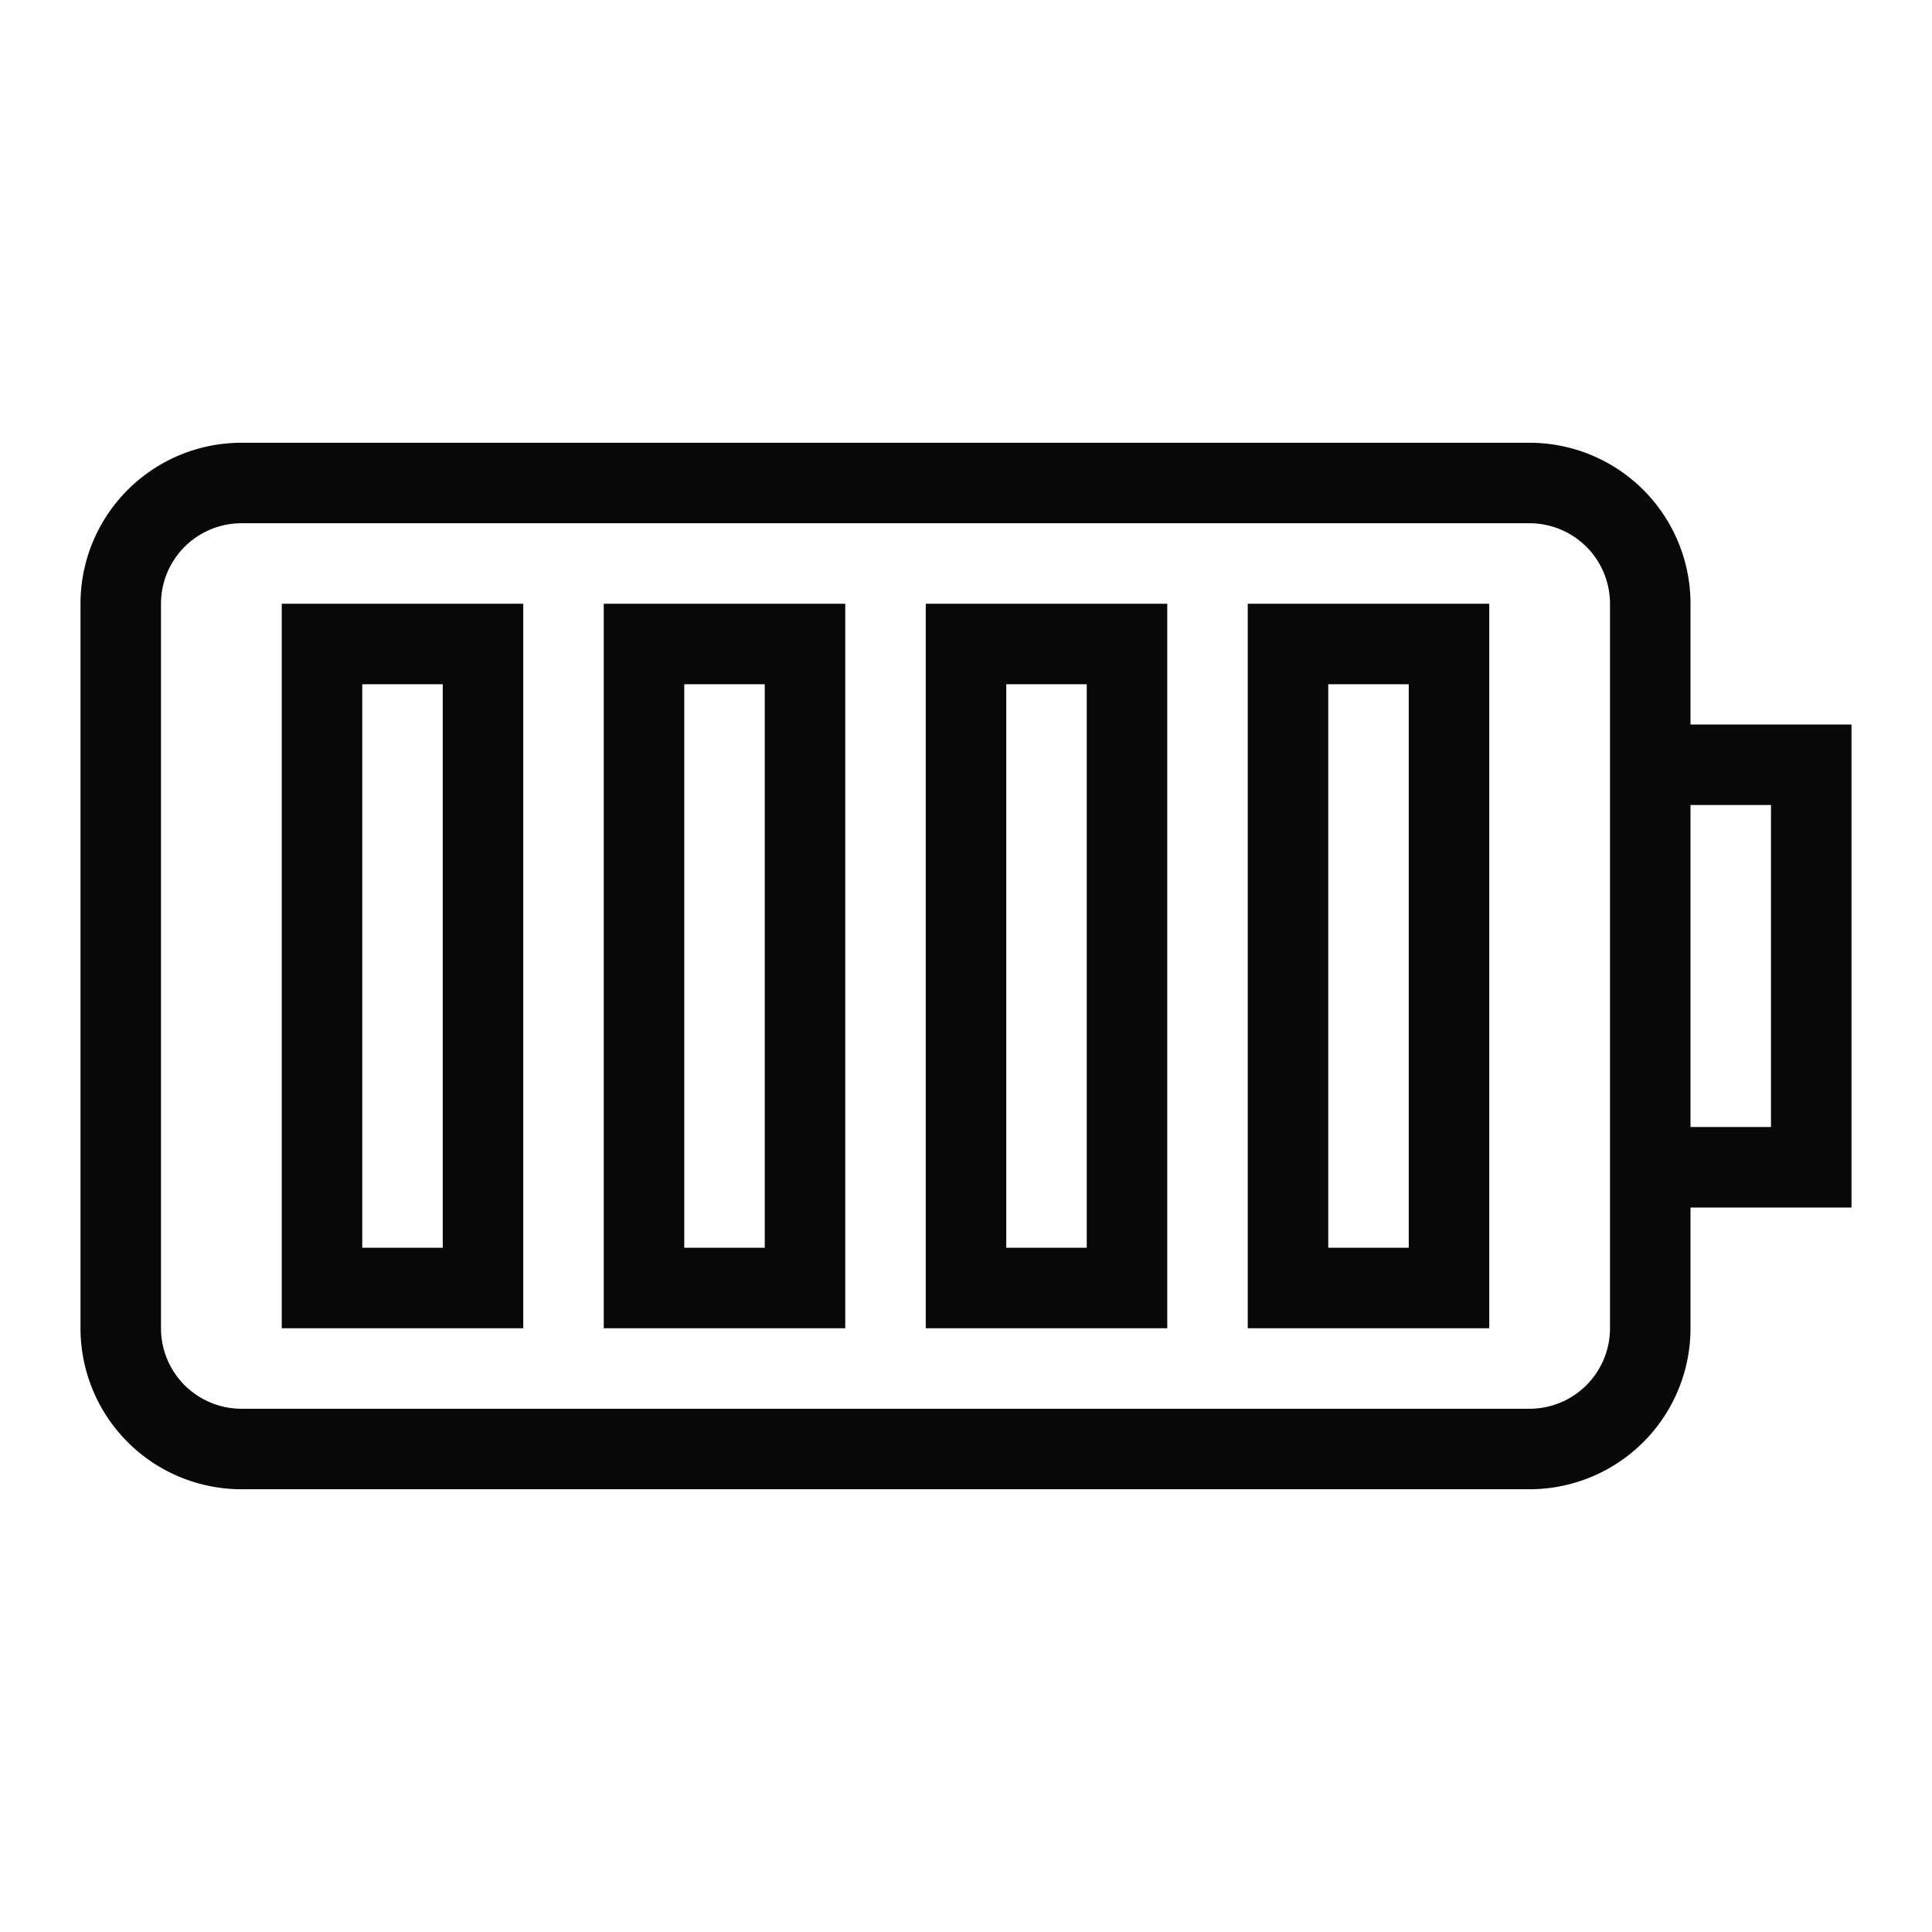
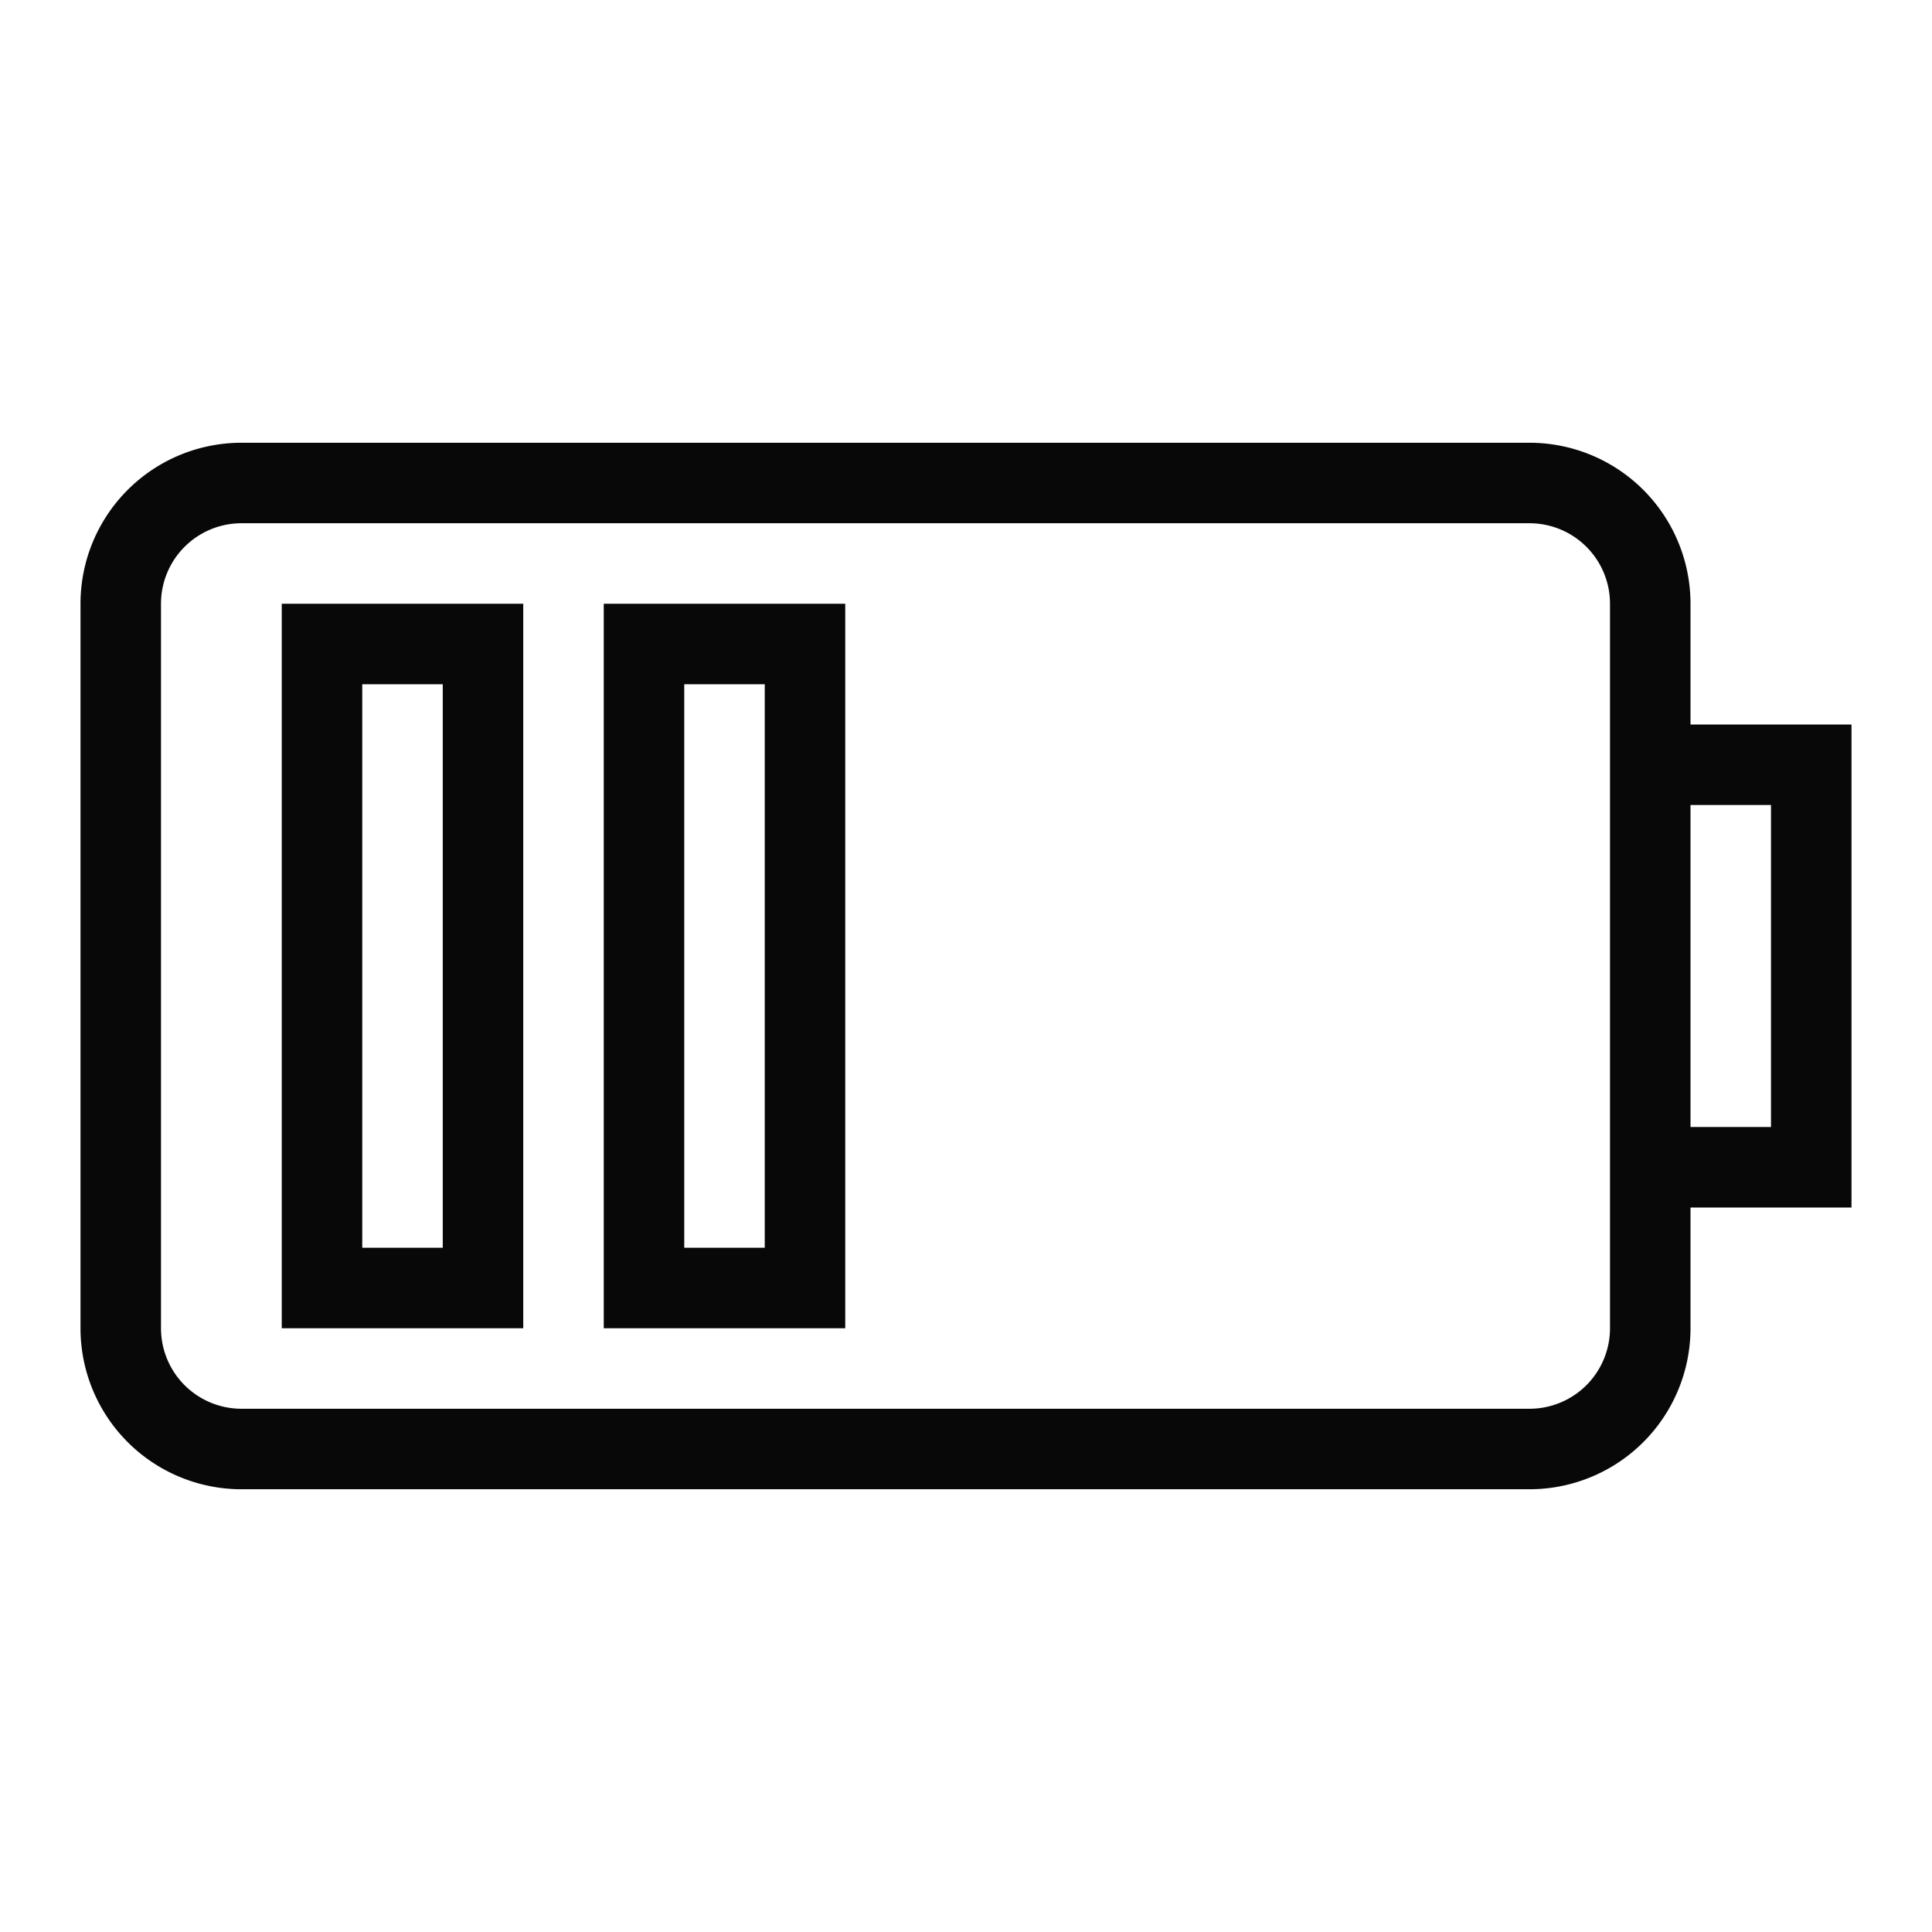
<svg xmlns="http://www.w3.org/2000/svg" width="24" height="24" viewBox="0 0 24 24">
  <defs>
    <style>.a{fill:#090808;}.b{fill:none;}</style>
  </defs>
  <g transform="translate(-1310 -564)">
    <g transform="translate(1311 569.5)">
      <path class="a" d="M1336.167,590.417h-2v-1.5a2,2,0,0,0-2-2h-16a2,2,0,0,0-2,2v9a2,2,0,0,0,2,2h16a2,2,0,0,0,2-2v-1.5h2Zm-3,7.5a1,1,0,0,1-1,1h-16a1,1,0,0,1-1-1v-9a1,1,0,0,1,1-1h16a1,1,0,0,1,1,1Zm2-2.5h-1v-4h1Z" transform="translate(-1314.167 -586.917)" />
      <path class="a" d="M1324.583,604.25h3v-9h-3Zm1-8h1v7h-1Z" transform="translate(-1322.083 -593.25)" />
      <path class="a" d="M1341.25,604.25h3v-9h-3Zm1-8h1v7h-1Z" transform="translate(-1334.75 -593.25)" />
-       <path class="a" d="M1357.917,604.25h3v-9h-3Zm1-8h1v7h-1Z" transform="translate(-1347.417 -593.25)" />
-       <path class="a" d="M1374.583,604.25h3v-9h-3Zm1-8h1v7h-1Z" transform="translate(-1360.083 -593.25)" />
    </g>
    <rect class="b" width="24" height="24" transform="translate(1310 564)" />
  </g>
</svg>